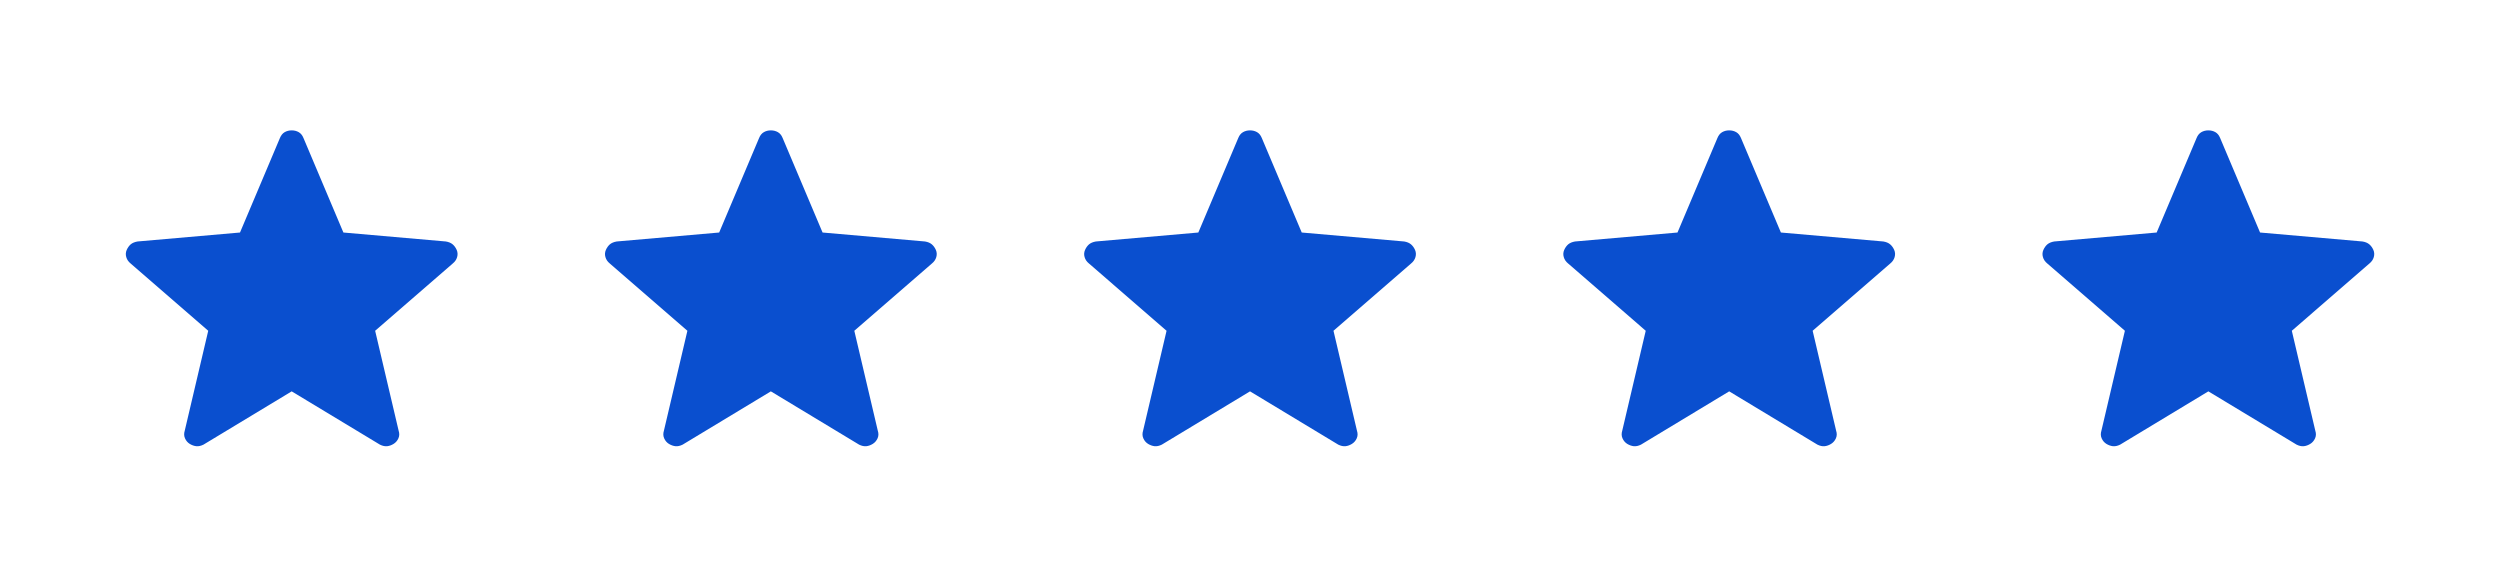
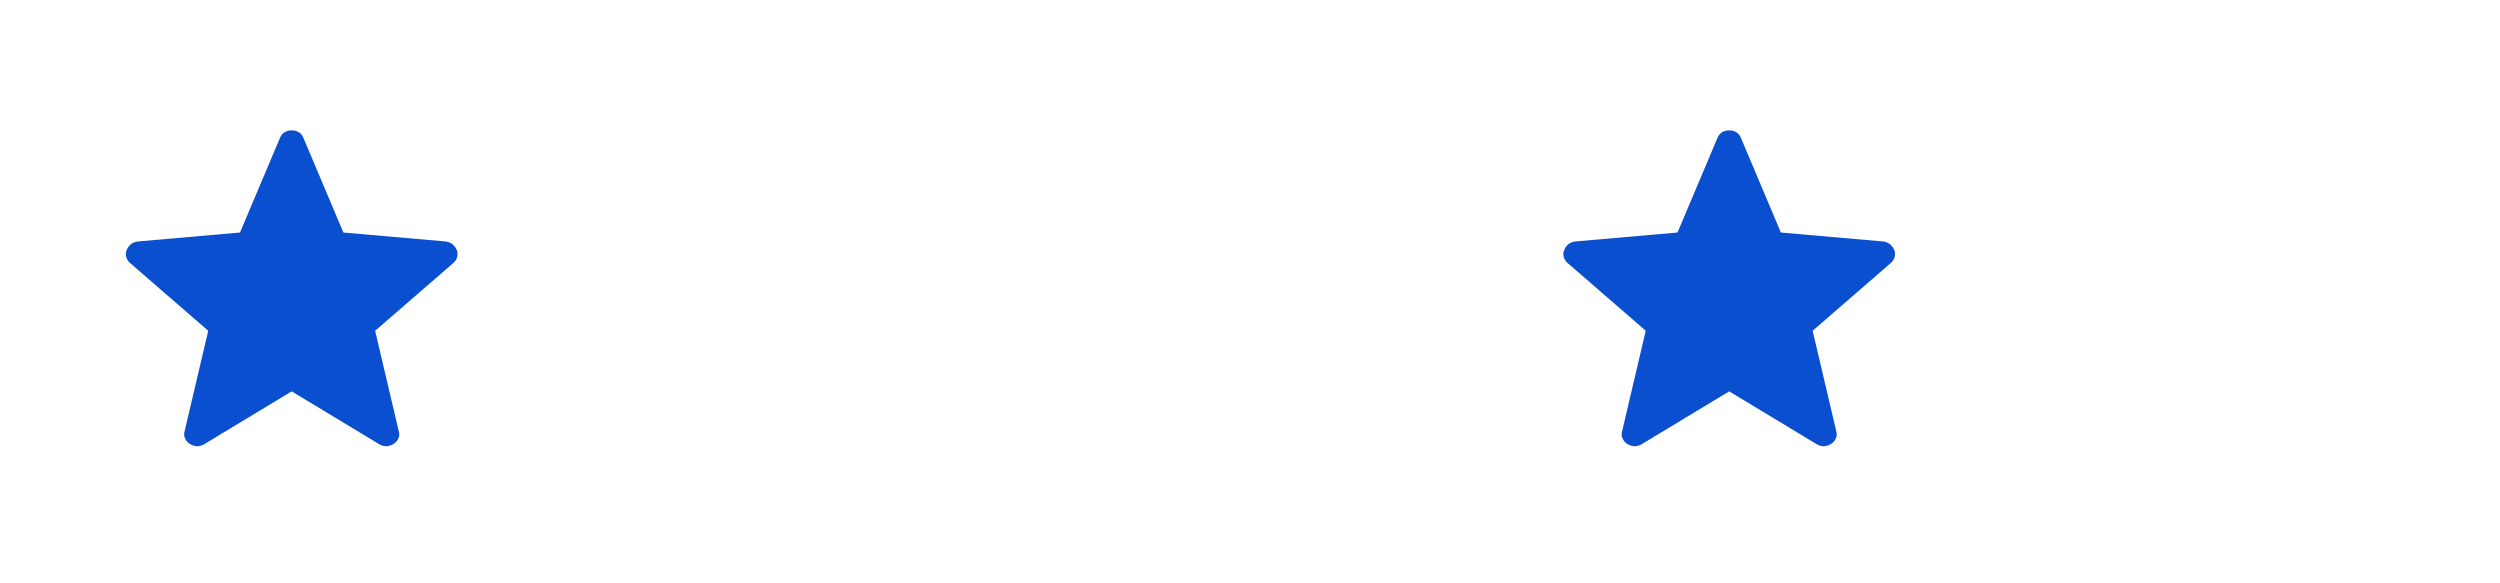
<svg xmlns="http://www.w3.org/2000/svg" width="120" height="28" viewBox="0 0 120 28" fill="none">
  <path d="M14.001 18.785L9.766 21.343C9.642 21.404 9.526 21.429 9.42 21.418C9.314 21.405 9.211 21.369 9.11 21.308C9.009 21.246 8.933 21.158 8.882 21.044C8.83 20.931 8.826 20.806 8.868 20.672L9.995 15.877L6.267 12.645C6.162 12.56 6.093 12.457 6.06 12.338C6.026 12.22 6.034 12.105 6.082 11.997C6.13 11.888 6.194 11.798 6.274 11.728C6.355 11.661 6.464 11.615 6.601 11.591L11.52 11.161L13.438 6.621C13.491 6.492 13.567 6.4 13.666 6.343C13.766 6.286 13.877 6.258 14.001 6.258C14.125 6.258 14.237 6.286 14.337 6.343C14.437 6.4 14.513 6.492 14.565 6.621L16.483 11.161L21.4 11.591C21.538 11.614 21.647 11.66 21.728 11.729C21.809 11.798 21.873 11.887 21.922 11.997C21.969 12.105 21.976 12.22 21.943 12.338C21.909 12.457 21.84 12.56 21.735 12.645L18.007 15.877L19.134 20.672C19.178 20.805 19.174 20.929 19.122 21.043C19.07 21.157 18.993 21.245 18.892 21.307C18.792 21.369 18.689 21.406 18.583 21.418C18.477 21.429 18.362 21.404 18.237 21.343L14.001 18.785Z" fill="#0A4FCF" />
-   <path d="M37.001 18.785L32.766 21.343C32.642 21.404 32.526 21.429 32.42 21.418C32.314 21.405 32.211 21.369 32.11 21.308C32.009 21.246 31.933 21.158 31.882 21.044C31.83 20.931 31.826 20.806 31.868 20.672L32.995 15.877L29.267 12.645C29.162 12.56 29.093 12.457 29.06 12.338C29.026 12.22 29.034 12.105 29.082 11.997C29.13 11.888 29.194 11.798 29.274 11.728C29.355 11.661 29.464 11.615 29.601 11.591L34.52 11.161L36.438 6.621C36.49 6.492 36.567 6.4 36.666 6.343C36.766 6.286 36.877 6.258 37.001 6.258C37.125 6.258 37.237 6.286 37.337 6.343C37.437 6.4 37.513 6.492 37.565 6.621L39.483 11.161L44.4 11.591C44.538 11.614 44.647 11.66 44.728 11.729C44.809 11.798 44.873 11.887 44.922 11.997C44.969 12.105 44.976 12.22 44.943 12.338C44.909 12.457 44.84 12.56 44.735 12.645L41.007 15.877L42.134 20.672C42.178 20.805 42.174 20.929 42.122 21.043C42.069 21.157 41.993 21.245 41.892 21.307C41.792 21.369 41.689 21.406 41.583 21.418C41.477 21.429 41.362 21.404 41.237 21.343L37.001 18.785Z" fill="#0A4FCF" />
-   <path d="M60.001 18.785L55.766 21.343C55.642 21.404 55.526 21.429 55.42 21.418C55.314 21.405 55.211 21.369 55.11 21.308C55.009 21.246 54.933 21.158 54.882 21.044C54.83 20.931 54.826 20.806 54.868 20.672L55.995 15.877L52.267 12.645C52.162 12.56 52.093 12.457 52.06 12.338C52.026 12.22 52.034 12.105 52.082 11.997C52.13 11.888 52.194 11.798 52.274 11.728C52.355 11.661 52.464 11.615 52.601 11.591L57.52 11.161L59.438 6.621C59.49 6.492 59.567 6.4 59.666 6.343C59.766 6.286 59.877 6.258 60.001 6.258C60.125 6.258 60.237 6.286 60.337 6.343C60.437 6.4 60.513 6.492 60.565 6.621L62.483 11.161L67.4 11.591C67.538 11.614 67.647 11.66 67.728 11.729C67.809 11.798 67.873 11.887 67.922 11.997C67.969 12.105 67.976 12.22 67.943 12.338C67.909 12.457 67.84 12.56 67.735 12.645L64.007 15.877L65.134 20.672C65.178 20.805 65.174 20.929 65.122 21.043C65.07 21.157 64.993 21.245 64.892 21.307C64.792 21.369 64.689 21.406 64.583 21.418C64.477 21.429 64.362 21.404 64.237 21.343L60.001 18.785Z" fill="#0A4FCF" />
  <path d="M83.001 18.785L78.766 21.343C78.642 21.404 78.526 21.429 78.42 21.418C78.314 21.405 78.211 21.369 78.11 21.308C78.009 21.246 77.933 21.158 77.882 21.044C77.83 20.931 77.826 20.806 77.868 20.672L78.995 15.877L75.267 12.645C75.162 12.56 75.093 12.457 75.06 12.338C75.026 12.22 75.034 12.105 75.082 11.997C75.13 11.888 75.194 11.798 75.274 11.728C75.355 11.661 75.464 11.615 75.601 11.591L80.52 11.161L82.438 6.621C82.49 6.492 82.567 6.4 82.666 6.343C82.766 6.286 82.877 6.258 83.001 6.258C83.125 6.258 83.237 6.286 83.337 6.343C83.437 6.4 83.513 6.492 83.565 6.621L85.483 11.161L90.4 11.591C90.538 11.614 90.647 11.66 90.728 11.729C90.809 11.798 90.873 11.887 90.922 11.997C90.969 12.105 90.976 12.22 90.943 12.338C90.909 12.457 90.84 12.56 90.735 12.645L87.007 15.877L88.134 20.672C88.178 20.805 88.174 20.929 88.122 21.043C88.07 21.157 87.993 21.245 87.892 21.307C87.792 21.369 87.689 21.406 87.583 21.418C87.477 21.429 87.362 21.404 87.237 21.343L83.001 18.785Z" fill="#0A4FCF" />
-   <path d="M106.001 18.785L101.766 21.343C101.642 21.404 101.526 21.429 101.42 21.418C101.314 21.405 101.211 21.369 101.11 21.308C101.009 21.246 100.933 21.158 100.882 21.044C100.83 20.931 100.826 20.806 100.868 20.672L101.995 15.877L98.267 12.645C98.162 12.56 98.093 12.457 98.06 12.338C98.026 12.22 98.034 12.105 98.082 11.997C98.13 11.888 98.194 11.798 98.274 11.728C98.355 11.661 98.464 11.615 98.601 11.591L103.52 11.161L105.438 6.621C105.49 6.492 105.567 6.4 105.666 6.343C105.766 6.286 105.877 6.258 106.001 6.258C106.125 6.258 106.237 6.286 106.337 6.343C106.437 6.4 106.513 6.492 106.565 6.621L108.483 11.161L113.4 11.591C113.538 11.614 113.647 11.66 113.728 11.729C113.809 11.798 113.873 11.887 113.922 11.997C113.969 12.105 113.976 12.22 113.943 12.338C113.909 12.457 113.84 12.56 113.735 12.645L110.007 15.877L111.134 20.672C111.178 20.805 111.174 20.929 111.122 21.043C111.069 21.157 110.993 21.245 110.892 21.307C110.792 21.369 110.689 21.406 110.583 21.418C110.477 21.429 110.362 21.404 110.237 21.343L106.001 18.785Z" fill="#0A4FCF" />
</svg>